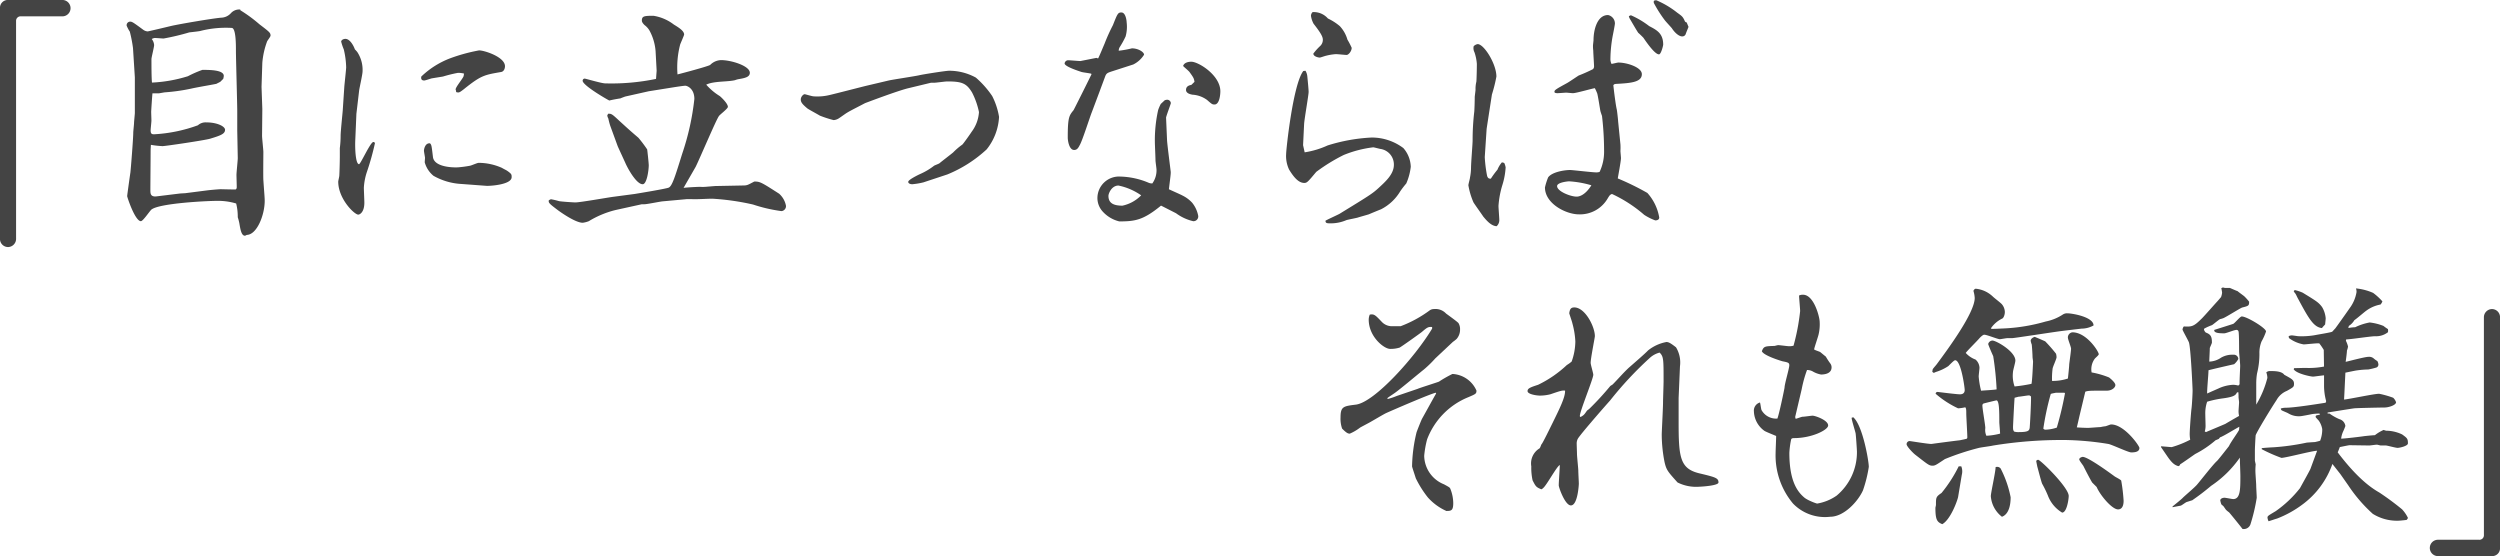
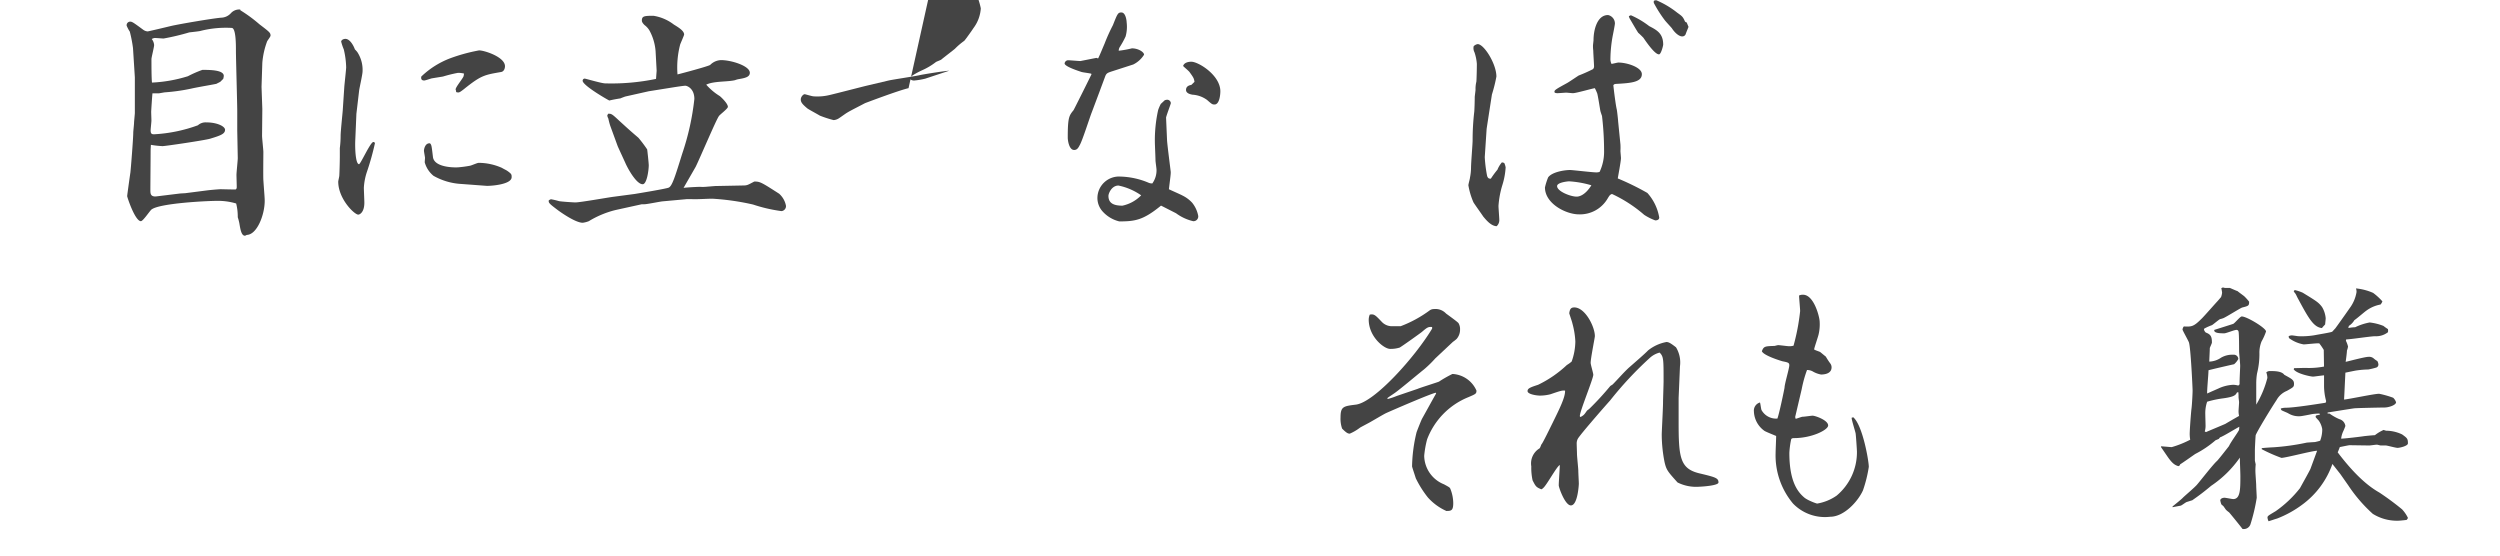
<svg xmlns="http://www.w3.org/2000/svg" width="314.584" height="69.978" viewBox="0 0 314.584 69.978">
  <g id="column_txt_020_sp" transform="translate(-1719.056 -644.389)">
-     <path id="パス_1255" data-name="パス 1255" d="M1721.08,676.076a1.036,1.036,0,0,1-1,1.061,1.019,1.019,0,0,1-1.027-1.061v-29.03a.985.985,0,0,1,1.027-1h6.777a1.031,1.031,0,1,1,0,2.06h-5.148a.568.568,0,0,0-.631.6Z" transform="translate(0 -1.66)" fill="#444" />
    <path id="パス_1256" data-name="パス 1256" d="M1739.123,646.514v.067a17.929,17.929,0,0,1,2.393,1.758c1.263.966,1.4,1.064,1.4,1.429,0,.135-.4.631-.435.734a9.965,9.965,0,0,0-.6,2.686l-.1,3.024.1,2.791-.033,3.354c0,.332.163,1.761.163,2.058,0,.532-.03,3.024,0,3.522.133,1.961.169,2.193.169,2.625,0,1.758-.966,4.251-2.257,4.284-.136.064-.169.1-.233.1-.435,0-.568-.767-.7-1.565a6.482,6.482,0,0,0-.2-.762,6.789,6.789,0,0,0-.2-1.728,7.931,7.931,0,0,0-2.39-.33c-1.33,0-7.275.3-8.272,1.094-.232.2-1.06,1.462-1.326,1.462-.731,0-1.728-3.021-1.728-3.157,0-.1.366-2.722.4-2.922.067-.532.366-4.351.366-5.048,0-.2.1-1.063.1-1.227,0-.2.1-1.1.1-1.263v-4.486l-.233-3.686a17.4,17.4,0,0,0-.4-2.06,4.2,4.2,0,0,1-.4-.761.454.454,0,0,1,.429-.5c.265,0,.4.1,1.628,1a1.082,1.082,0,0,0,.6.232c.629-.133,2.024-.465,2.855-.667.961-.233,5.215-.961,6.375-1.061a1.717,1.717,0,0,0,1.232-.565,1.4,1.4,0,0,1,1.127-.465Zm-7.571,23.117.631-.036,2.855-.366c.266-.031,1.327-.133,1.629-.133.1,0,1.226.033,1.861.033.133-.133.133-.133.133-.4,0-.233-.033-1.229-.033-1.429,0-.332.163-1.828.163-2.127l-.066-3.453v-2.393c0-1.094-.166-6.674-.166-7.671,0-.8,0-2.858-.532-2.858a12.968,12.968,0,0,0-3.882.366c-.2.069-1.263.169-1.465.2a29.862,29.862,0,0,1-3.22.767c-.163,0-.961-.069-1.094-.069a.983.983,0,0,0-.4.133,1.361,1.361,0,0,1,.3.767c0,.232-.336,1.559-.336,1.755,0,.6,0,2.5.069,2.96a17.9,17.9,0,0,0,4.517-.8,14.113,14.113,0,0,1,1.825-.8c.9,0,2.691,0,2.691.761a2.01,2.01,0,0,1-.069.368l-.365.366c-.163.1-.4.2-.5.263-1.2.233-1.5.266-2.858.532a23.47,23.47,0,0,1-3.553.532c-.133,0-.764.133-.861.133h-.767c-.03.133-.163,2.226-.163,2.29,0,.2.03.966.03,1.13,0,.2-.1,1.063-.1,1.229,0,.5.2.5.465.5a18.958,18.958,0,0,0,5.48-1.13,1.453,1.453,0,0,1,1.063-.365c1.363,0,2.357.5,2.357.93,0,.532-.6.731-1.892,1.127-.7.2-5.613.93-5.978.93a11.532,11.532,0,0,1-1.463-.163c0,.1-.033.529-.033.7,0,.8-.031,4.284-.031,4.982,0,.432,0,.9.8.8Z" transform="translate(10.184 -0.896)" fill="#444" />
    <path id="パス_1257" data-name="パス 1257" d="M1736.716,657.245l-.135,3.187c-.064,1.2.036,3.154.465,3.154.2,0,1.432-2.788,1.8-2.788a.183.183,0,0,1,.2.166,33.129,33.129,0,0,1-1.027,3.652,7.717,7.717,0,0,0-.365,1.925c0,.3.063,1.628.063,1.894,0,1.229-.6,1.5-.762,1.5-.5,0-2.525-1.994-2.525-4.151,0-.1.133-.631.133-.731.033-.5.067-1.891.067-2.459v-1.03a11.831,11.831,0,0,0,.1-1.559c0-.5.233-2.725.266-3.157l.2-3.021c.033-.4.232-2.193.232-2.426a10.52,10.52,0,0,0-.3-2.257,6.87,6.87,0,0,1-.332-.994c.067-.268.4-.332.532-.332.6,0,1.063.928,1.2,1.326a3.29,3.29,0,0,1,.3.332,4.074,4.074,0,0,1,.664,2.423c0,.4-.4,2.127-.432,2.426Zm13.45-5.082a3.287,3.287,0,0,0-.665-.069,17.306,17.306,0,0,0-1.891.465c-.2.033-1.233.2-1.43.233-.133.033-.8.266-.93.266-.432,0-.4-.332-.366-.5a10.785,10.785,0,0,1,3.62-2.29,21.658,21.658,0,0,1,3.652-1c.665,0,3.257.831,3.257,1.994,0,.233-.1.665-.5.728-2.124.366-2.526.432-4.716,2.193-.532.4-.565.432-.93.332a1,1,0,0,0-.067-.332c0-.3.931-1.4,1-1.659.033-.1.033-.232.067-.332Zm-.233,13.915a7.929,7.929,0,0,1-3.519-1.03,3.336,3.336,0,0,1-1.1-1.695c0-.1.036-.462.036-.562s-.133-.767-.133-.9c0-.163.133-.994.764-.927.2.2.2.332.365,1.695.13,1.326,2.589,1.36,3.154,1.326a14.335,14.335,0,0,0,1.5-.2c.2-.033.928-.366,1.1-.366a7.253,7.253,0,0,1,2.922.631c.1.066.565.3.664.366.565.4.565.465.565.8,0,1-2.957,1.13-3.19,1.094Z" transform="translate(27.187 1.461)" fill="#444" />
    <path id="パス_1258" data-name="パス 1258" d="M1757.574,653.678l-.133-2.459a6.471,6.471,0,0,0-.764-2.592,2.331,2.331,0,0,0-.631-.7c-.3-.3-.332-.462-.332-.565,0-.562.3-.6,1.462-.6a5.647,5.647,0,0,1,2.556,1.1c.6.366,1.3.795,1.3,1.26,0,.1-.432,1.063-.5,1.263a11.376,11.376,0,0,0-.333,3.755c.432-.1,3.922-1.03,4.118-1.2a2,2,0,0,1,1.362-.6c1.3,0,3.622.731,3.622,1.592,0,.534-.6.667-1.4.8a2.6,2.6,0,0,0-.465.133c-1,.232-2.692.1-3.622.565a7.4,7.4,0,0,0,1.695,1.429c.136.1,1.03.93,1.03,1.36,0,.233-1,.966-1.127,1.163-.335.432-2.426,5.383-2.924,6.378-.033.066-.863,1.5-1.528,2.658.432-.069,1.861-.133,2.057-.133a4.914,4.914,0,0,0,.7,0c.8-.067,1.232-.1,1.232-.1l3.484-.069c.535,0,.6-.064,1.365-.462.031-.033.1-.033.163-.033.631,0,.9.163,3.024,1.529a2.7,2.7,0,0,1,.864,1.526.629.629,0,0,1-.568.665,19.5,19.5,0,0,1-3.586-.831,31.054,31.054,0,0,0-5.112-.731c-.534,0-1.629.066-2.193.066-.166,0-.964-.03-1.13,0l-2.922.266c-.366.033-1.961.365-2.293.365h-.332l-3.323.731a11.927,11.927,0,0,0-3.351,1.4,3.211,3.211,0,0,1-.767.2c-.961,0-2.955-1.462-3.052-1.529-1.2-.9-1.232-.964-1.232-1.263a.578.578,0,0,1,.3-.166,9.494,9.494,0,0,1,.994.233c.266.066,1.861.166,2.06.166.6,0,3.985-.6,4.716-.7l2.755-.365c.4-.064,4.021-.662,4.284-.8.435-.2.8-1.393,1.7-4.284a32.122,32.122,0,0,0,1.523-6.873c0-1.329-.928-1.662-1.127-1.662-.233,0-1.063.133-1.3.166l-3.32.531-2.955.662c-.1.036-.465.169-.6.233-.233.036-.866.136-1.4.269-.166-.067-3.356-1.892-3.356-2.49a.263.263,0,0,1,.268-.268c.1,0,2.124.6,2.556.6a27.576,27.576,0,0,0,6.411-.562Zm-5.846,6.906a9.079,9.079,0,0,1-.233-.894,1.225,1.225,0,0,1-.133-.366c0-.036.066-.133.1-.232.432-.036.532.064,1.462.93.7.629,1.031.961,2.357,2.091a16.748,16.748,0,0,1,1.1,1.462c.034.2.2,1.761.2,1.994,0,.6-.233,2.39-.765,2.39-.731,0-1.725-1.695-2.127-2.559-.1-.233-1.027-2.227-1.027-2.257Z" transform="translate(44.11 -0.387)" fill="#444" />
-     <path id="パス_1259" data-name="パス 1259" d="M1769,651.454c-1.3.3-5.413,1.861-5.483,1.891-.363.2-1.891.966-2.191,1.163-.2.1-1,.7-1.193.8a1.367,1.367,0,0,1-.565.166,14.519,14.519,0,0,1-1.728-.562c-.266-.169-1.394-.767-1.6-.93-.5-.432-.8-.7-.8-1.1,0-.332.3-.665.5-.665.067,0,.931.266,1.1.266a6.512,6.512,0,0,0,2.027-.166c.731-.166,4.051-1.03,4.749-1.194l2.689-.634c.6-.133,3.29-.529,3.853-.662.4-.1,3.32-.565,3.755-.565a7,7,0,0,1,3.354.861,11.828,11.828,0,0,1,2.061,2.326,8.893,8.893,0,0,1,.861,2.622,7.118,7.118,0,0,1-1.559,4.087,16.387,16.387,0,0,1-4.948,3.154l-3.021,1a9.321,9.321,0,0,1-1.4.233c-.169,0-.5-.069-.5-.3,0-.266,1.227-.864,1.529-1a8.234,8.234,0,0,0,1.725-1.03c.1-.064.565-.232.665-.3.266-.233,1.492-1.163,1.725-1.365a8.478,8.478,0,0,1,1.163-.994c.1-.066,1.063-1.429,1.163-1.6a4.618,4.618,0,0,0,.931-2.492,9.551,9.551,0,0,0-.864-2.456c-.7-1.163-1.263-1.4-3.121-1.4-.266,0-1.428.166-1.661.166h-.4Z" transform="translate(64.381 4.028)" fill="#444" />
+     <path id="パス_1259" data-name="パス 1259" d="M1769,651.454c-1.3.3-5.413,1.861-5.483,1.891-.363.2-1.891.966-2.191,1.163-.2.1-1,.7-1.193.8a1.367,1.367,0,0,1-.565.166,14.519,14.519,0,0,1-1.728-.562c-.266-.169-1.394-.767-1.6-.93-.5-.432-.8-.7-.8-1.1,0-.332.3-.665.5-.665.067,0,.931.266,1.1.266a6.512,6.512,0,0,0,2.027-.166c.731-.166,4.051-1.03,4.749-1.194l2.689-.634c.6-.133,3.29-.529,3.853-.662.4-.1,3.32-.565,3.755-.565l-3.021,1a9.321,9.321,0,0,1-1.4.233c-.169,0-.5-.069-.5-.3,0-.266,1.227-.864,1.529-1a8.234,8.234,0,0,0,1.725-1.03c.1-.064.565-.232.665-.3.266-.233,1.492-1.163,1.725-1.365a8.478,8.478,0,0,1,1.163-.994c.1-.066,1.063-1.429,1.163-1.6a4.618,4.618,0,0,0,.931-2.492,9.551,9.551,0,0,0-.864-2.456c-.7-1.163-1.263-1.4-3.121-1.4-.266,0-1.428.166-1.661.166h-.4Z" transform="translate(64.381 4.028)" fill="#444" />
    <path id="パス_1260" data-name="パス 1260" d="M1773.31,654.054c-.466.164-.631.2-.794.662-.1.269-.568,1.529-.668,1.8l-.995,2.653c-.268.667-1.2,3.622-1.528,4.154-.2.4-.366.6-.7.6-.631,0-.8-1.194-.8-1.559,0-2.559.166-2.755.731-3.453.033-.036,1.994-3.954,2.257-4.517l-.031-.066c-.2-.069-1.1-.166-1.265-.233-.6-.2-2.088-.7-2.088-1.063a.458.458,0,0,1,.429-.4c.233,0,1.329.1,1.562.1.166-.031,1.828-.363,2.027-.4a.462.462,0,0,0,.2.066c.169-.3.665-1.529.8-1.828a22.784,22.784,0,0,1,1.063-2.359c.565-1.426.628-1.592,1.063-1.592.565,0,.664,1.1.664,1.26a4.52,4.52,0,0,1-.133,1.761,11.178,11.178,0,0,1-.734,1.332.871.871,0,0,0-.13.463,13.309,13.309,0,0,0,1.658-.3c.8,0,1.529.465,1.529.8a3.334,3.334,0,0,1-1.36,1.23Zm7.009,8.635c.033.631.465,3.918.465,4.018,0,.332-.036.532-.232,2.157.266.133,1.493.667,1.725.8a4.123,4.123,0,0,1,1.2.895,3.7,3.7,0,0,1,.765,1.661.6.6,0,0,1-.631.665,5.823,5.823,0,0,1-2.16-1c-.2-.1-1.625-.831-1.891-.961-2.227,1.825-3.255,1.988-5.248,1.988a4.116,4.116,0,0,1-2.193-1.36,2.519,2.519,0,0,1-.562-1.528,2.72,2.72,0,0,1,2.889-2.755,9.738,9.738,0,0,1,3.52.764,1.111,1.111,0,0,0,.5.1,2.815,2.815,0,0,0,.529-1.695c0-.2-.13-1.03-.13-1.2,0-.3-.066-1.758-.066-1.858a17.441,17.441,0,0,1,.4-4.483,5.425,5.425,0,0,1,.332-.767c.067-.064.432-.4.5-.465a1.045,1.045,0,0,1,.3-.064.46.46,0,0,1,.465.429c0,.1-.6,1.664-.6,1.828Zm-6.112,5.71c-.864,0-1.263,1-1.263,1.3,0,.931.665,1.232,1.761,1.232a4.644,4.644,0,0,0,2.357-1.3A7.664,7.664,0,0,0,1774.207,668.4Zm9.565-13.048c-.066-.4-.066-.465-.6-1.2-.1-.169-.731-.665-.831-.8.166-.534.931-.534,1.03-.534.9,0,3.656,1.7,3.656,3.722,0,.4-.1,1.662-.734,1.662-.266,0-.33-.033-.93-.565a3.421,3.421,0,0,0-1.825-.667c-.166-.03-.831-.13-.831-.6,0-.5.466-.6.665-.631Z" transform="translate(85.591 -0.662)" fill="#444" />
-     <path id="パス_1261" data-name="パス 1261" d="M1779.926,653.98a1.614,1.614,0,0,1,.23.662c.036.332.169,1.728.169,1.994,0,.4-.534,3.42-.568,4.054l-.13,2.656.2.9a10.871,10.871,0,0,0,2.889-.867,21.962,21.962,0,0,1,5.514-.994,6.6,6.6,0,0,1,4.017,1.326,3.742,3.742,0,0,1,.931,2.359,7.331,7.331,0,0,1-.565,2.093,11.566,11.566,0,0,0-.764.994,5.956,5.956,0,0,1-2.423,2.262c-.266.1-1.3.529-1.529.629-.2.066-1.163.332-1.363.4s-1.26.263-1.462.332a4.964,4.964,0,0,1-2.124.4c-.432,0-.5-.1-.5-.33.266-.166,1.529-.731,1.761-.864,3.686-2.26,4.118-2.523,4.883-3.22.9-.831,1.961-1.761,1.961-2.958a1.976,1.976,0,0,0-1.728-1.994c-.133-.03-.8-.2-.864-.2a14.366,14.366,0,0,0-3.722.967,22.316,22.316,0,0,0-3.453,2.124c-1.03,1.229-1.163,1.393-1.5,1.393-.7,0-1.3-.662-1.924-1.692a3.972,3.972,0,0,1-.366-1.961c0-.562.865-8.767,2.158-10.429Zm2.822-6.577a6.838,6.838,0,0,1,1.5.961,4.161,4.161,0,0,1,.96,1.7,9.337,9.337,0,0,1,.535,1.027c0,.432-.4.9-.635.9s-1.063-.1-1.359-.1a6.674,6.674,0,0,0-1.23.2c-.166.033-.695.232-.8.232-.166,0-.8-.133-.8-.5a7.218,7.218,0,0,1,.831-.93,1.069,1.069,0,0,0,.365-.8c0-.363-.2-.8-1.163-2.024a2.951,2.951,0,0,1-.332-1,.69.69,0,0,1,.2-.465A2.354,2.354,0,0,1,1782.748,647.4Z" transform="translate(103.4 -0.689)" fill="#444" />
    <path id="パス_1262" data-name="パス 1262" d="M1787.839,665.79a16.715,16.715,0,0,0,.3,2.39c.1.266.2.332.465.332a10.717,10.717,0,0,1,.831-1.13,3.242,3.242,0,0,1,.565-.93c.1.036.229.036.3.1a2.218,2.218,0,0,1,.166.532,9.127,9.127,0,0,1-.4,2.19,11.586,11.586,0,0,0-.5,2.659c0,.266.1,1.5.1,1.725a1.018,1.018,0,0,1-.335.834c-.665-.036-1.23-.665-1.692-1.23-.166-.266-1.2-1.695-1.23-1.794a9.114,9.114,0,0,1-.631-2.124c0-.166.2-.831.2-.964a6.345,6.345,0,0,0,.133-1.229c0-.662.2-2.988.2-3.486a30.641,30.641,0,0,1,.2-3.523c.033-.2.067-1.426.067-1.891,0-.133.1-.8.1-.93a3.73,3.73,0,0,1,.1-.994c.033-.133.066-1.7.066-2.26a5.846,5.846,0,0,0-.3-1.462,1.123,1.123,0,0,1-.1-.764.944.944,0,0,1,.5-.266c.8,0,2.36,2.492,2.36,4.085a19.241,19.241,0,0,1-.565,2.26c-.033.232-.634,4.084-.667,4.35Zm17.072-1.6a6.832,6.832,0,0,1,0,.831c0,.133.067.767.067.9,0,.4-.365,2.293-.4,2.559a33.111,33.111,0,0,1,3.722,1.825,6.141,6.141,0,0,1,1.493,3.091c0,.263-.232.363-.5.363a6.8,6.8,0,0,1-1.393-.7,17.211,17.211,0,0,0-4.052-2.625c-.266.1-.3.169-.565.6A4.026,4.026,0,0,1,1799.7,673c-1.662,0-4.287-1.362-4.287-3.39a8.067,8.067,0,0,1,.4-1.263c.5-.695,2.091-.928,2.755-.928.335,0,2.791.3,3.324.3a1.235,1.235,0,0,0,.4-.066,5.917,5.917,0,0,0,.562-2.625,37.661,37.661,0,0,0-.263-4.417c-.033-.1-.066-.164-.2-.6-.03-.133-.3-1.894-.4-2.226a6.483,6.483,0,0,0-.3-.665c-.432.067-2.356.631-2.758.631-.133,0-.729-.067-.831-.067-.163,0-.927.067-1.094.067-.1,0-.4,0-.4-.166,0-.233.169-.33,1.628-1.13.233-.13,1.366-.9,1.429-.93a19.146,19.146,0,0,0,1.794-.8.5.5,0,0,0,.133-.332c0-.233-.1-1.692-.1-1.991a4.633,4.633,0,0,1-.034-.665c0-.067.067-.6.067-.665,0-1.227.432-3.154,1.828-3.154a1.09,1.09,0,0,1,.864,1.063c0,.166-.232,1.329-.266,1.493a16.785,16.785,0,0,0-.3,2.924,1.409,1.409,0,0,0,.133.665c.133,0,.732-.166.867-.166,1.094,0,2.955.6,2.955,1.462,0,1.027-1.426,1.127-3.287,1.227-.169.033-.2.033-.3.166.07.7.3,2.526.432,3.055.033.133.167,1.3.167,1.465Zm-6.444,4.652c-.164,0-1.526.133-1.526.6,0,.662,1.694,1.326,2.456,1.326.133,0,.964,0,1.86-1.426A12.365,12.365,0,0,0,1798.467,668.844Zm7.773-20.891a10.989,10.989,0,0,1,2.29,1.36c.967.5,1.761.931,1.761,2.326,0,.133-.266,1.23-.532,1.23-.532,0-1.6-1.562-1.96-2.091-.031-.036-.529-.534-.629-.6-.1-.1-.964-1.6-1.1-1.828a1.321,1.321,0,0,1-.1-.266A.512.512,0,0,1,1806.24,647.953Zm7.238,1.459c-.064.169-.263.634-.365.931a.445.445,0,0,1-.429.266c-.432,0-.966-.5-1.3-1.027-.133-.169-.828-.9-.931-1.063a15.432,15.432,0,0,1-1.326-2.094.426.426,0,0,1,0-.3.651.651,0,0,1,.3-.064,11.285,11.285,0,0,1,2.625,1.559c.6.432.7.5.931.994a.3.3,0,0,0,.263.233Z" transform="translate(118.05 -1.637)" fill="#444" />
    <path id="パス_1263" data-name="パス 1263" d="M1809.2,649.35c-.5-.033-.6.033-1.3.631-.166.136-2.426,1.758-2.791,1.961a3.825,3.825,0,0,1-1.194.163c-.764,0-2.692-1.526-2.692-3.686a1.645,1.645,0,0,1,.133-.629c.565-.1.7.064,1.529.931a1.747,1.747,0,0,0,1.163.529h1.194a15.149,15.149,0,0,0,3.655-1.994.9.9,0,0,1,.532-.163,1.818,1.818,0,0,1,1.528.565c.133.1,1.427,1.027,1.559,1.2a1.444,1.444,0,0,1,.2.8,1.767,1.767,0,0,1-.432,1.193,4.138,4.138,0,0,1-.465.366L1809.6,653.3a14.149,14.149,0,0,1-1.429,1.393c-.6.465-3.157,2.625-3.719,2.991-.531.366-.7.465-.864.6v.133a9.463,9.463,0,0,0,1.193-.4l2.628-.894c.1-.069,2.623-.864,2.656-.9a15.3,15.3,0,0,1,1.692-.964,3.491,3.491,0,0,1,3.024,2.094c0,.4-.1.432-1.03.831a9.251,9.251,0,0,0-5.184,5.314,12.52,12.52,0,0,0-.363,2.057,3.933,3.933,0,0,0,2.489,3.589c.665.363.734.4.8.562a4.945,4.945,0,0,1,.366,1.794c0,.93-.233,1-.864,1a6.9,6.9,0,0,1-2.323-1.695,13.055,13.055,0,0,1-1.528-2.426c-.033-.133-.466-1.4-.466-1.493a19.188,19.188,0,0,1,.565-4.287c.067-.2.6-1.559.7-1.725.266-.465,1.5-2.722,1.761-3.154l-.033-.1c-.532.066-5.447,2.193-6.245,2.556-.3.133-1.692.964-1.994,1.13-.163.1-1.129.6-1.293.7a5.968,5.968,0,0,1-1.3.764c-.233,0-.432-.1-.963-.634a3.711,3.711,0,0,1-.2-1.393c0-1.393.365-1.429,1.927-1.625,2.39-.3,7.538-6.112,9.6-9.568Z" transform="translate(90.064 36.187)" fill="#444" />
    <path id="パス_1264" data-name="パス 1264" d="M1826.256,658.414v3.021c0,4.417.166,5.846,2.556,6.444,2.093.5,2.459.6,2.459,1.163,0,.4-2.16.529-2.36.529a5.227,5.227,0,0,1-2.788-.529c-1.23-1.365-1.4-1.562-1.629-2.526a18.125,18.125,0,0,1-.363-3.556c.03-.861.163-3.384.163-3.949,0-.435.069-2.3.069-2.692,0-2.825,0-3.121-.5-3.622a2.908,2.908,0,0,0-1.23.667,44.935,44.935,0,0,0-5.015,5.381c-.133.133-3.785,4.284-4.054,4.813a1.27,1.27,0,0,0-.133.634c0,.2.036,1.094.036,1.26,0,.332.166,1.828.166,2.124,0,.269.066,1.4.066,1.628,0,.1-.135,2.725-1,2.725-.731,0-1.528-2.26-1.528-2.525,0-.4.133-2.19.133-2.556-.366.133-1.662,2.556-2.091,2.891a.671.671,0,0,1-.233.163c-.634-.266-.7-.332-1.1-1.13a7.364,7.364,0,0,1-.163-1.758,2.217,2.217,0,0,1,1.03-2.26c.1-.066.2-.462.266-.532.13-.1,1.127-2.157,1.326-2.556,1.03-2.091,1.661-3.387,1.628-4.184-.366-.033-.5,0-1.861.465a5.538,5.538,0,0,1-1.3.163c-.4,0-1.559-.163-1.559-.565,0-.33.3-.465,1.326-.795a14.418,14.418,0,0,0,3.622-2.49,4.057,4.057,0,0,0,.6-.435,7.691,7.691,0,0,0,.465-2.523,10.364,10.364,0,0,0-.366-2.26c-.033-.2-.365-1.127-.4-1.3.069-.463.169-.728.635-.728,1.36,0,2.589,2.423,2.589,3.619,0,.166-.531,2.791-.531,3.353,0,.233.332,1.3.332,1.5,0,.5-1.691,4.583-1.691,5.181,0,.066,0,.1.1.133.4-.232.432-.266.8-.8.036-.033.233-.166.332-.266a36.728,36.728,0,0,0,2.592-2.822c.031-.033.2-.133.3-.2.6-.6,1.459-1.592,2.091-2.157.8-.7,2.061-1.792,2.36-2.124a5.2,5.2,0,0,1,2.323-1.064c.3,0,.6.2,1.2.665a3.67,3.67,0,0,1,.5,2.39Z" transform="translate(104.027 36.059)" fill="#444" />
    <path id="パス_1265" data-name="パス 1265" d="M1823.809,661.822l.066.233c.133-.033.764-.266.864-.266.232,0,1.094-.133,1.263-.133.33,0,1.958.565,1.958,1.23,0,.565-2.057,1.592-4.284,1.592-.2,0-.3.036-.365.136a10.69,10.69,0,0,0-.233,1.725c0,3.686,1.1,4.982,1.958,5.68a4.1,4.1,0,0,0,.668.366,6.3,6.3,0,0,0,.861.332,6.008,6.008,0,0,0,2.459-1,7.111,7.111,0,0,0,2.559-5.514c0-.232-.133-2.19-.169-2.326-.064-.33-.5-1.659-.5-1.958l.2-.066c1.193,1,1.961,5.513,1.961,6.245a16.452,16.452,0,0,1-.734,2.955c-.628,1.4-2.389,3.32-4.118,3.32a5.586,5.586,0,0,1-4.682-1.659,9.422,9.422,0,0,1-2.193-6.342c0-.335.069-1.83.069-2.163-.232-.1-1.4-.565-1.5-.662a3.137,3.137,0,0,1-1.3-2.426,1.064,1.064,0,0,1,.764-1.127c.067.163.133.861.2.964a2.1,2.1,0,0,0,1.991,1.061c.232-.6.831-3.487.9-3.885,0-.465.6-2.426.6-2.825,0-.332-.2-.363-.861-.5-.135-.036-2.359-.7-2.592-1.263.233-.631.4-.631,1.595-.668.03,0,.363-.1.462-.1.2,0,1.163.136,1.365.136a1.841,1.841,0,0,0,.563-.066,26.753,26.753,0,0,0,.83-4.353c0-.3-.133-1.659-.133-1.958a1.016,1.016,0,0,1,.5-.1c1.393,0,2.091,2.858,2.091,3.387a5.566,5.566,0,0,1-.133,1.6c-.064.3-.529,1.628-.565,1.894.1.1.668.263.767.332s.6.5.7.565a9.111,9.111,0,0,0,.562.861.8.8,0,0,1,.167.5c0,.7-.7.9-1.327.9a3.208,3.208,0,0,1-1.063-.4,1.431,1.431,0,0,0-.7-.166,15.09,15.09,0,0,0-.665,2.393Z" transform="translate(121.139 35.04)" fill="#444" />
-     <path id="パス_1266" data-name="パス 1266" d="M1828.789,656.631c.03-.1.03-.263.063-.332.036-.1.432-.529.5-.629,1.427-1.93,4.779-6.477,4.779-8.338a3.781,3.781,0,0,0-.163-.894c.063-.136.163-.269.3-.269a3.609,3.609,0,0,1,2.157,1c.169.166,1,.795,1.133.964a1.57,1.57,0,0,1,.363.964c0,.363-.164.764-.332.828a3.609,3.609,0,0,0-1.426,1.23l.1.066c.365,0,1.13-.033,1.761-.066a22.474,22.474,0,0,0,5.048-.864,6.029,6.029,0,0,0,2.124-.861.949.949,0,0,1,.562-.169c.667,0,3.326.465,3.326,1.529a3.146,3.146,0,0,1-1.5.4c-.6.067-1.994.233-2.791.335-.964.13-5.713.861-5.946.861h-.595c-.169,0-.831.133-.964.133-.266,0-1.628-.565-1.961-.565-.166,0-.465.3-.565.4-.266.332-1.562,1.6-1.761,1.894a3.086,3.086,0,0,0,1.229.831,1.427,1.427,0,0,1,.5,1.027c0,.166-.1.93-.1,1.1a10.637,10.637,0,0,0,.3,1.795c.3-.033,1.695-.1,1.957-.169a37.872,37.872,0,0,0-.429-4.181c-.1-.2-.631-1.429-.631-1.529a.578.578,0,0,1,.532-.432c.465,0,2.888,1.362,2.888,2.526,0,.232-.3,1.227-.3,1.426a4.033,4.033,0,0,0,.2,1.825,20.5,20.5,0,0,0,2.125-.33c.1-.3.2-2.758.2-2.791,0-.1-.066-.5-.066-.565,0-.3-.067-1.36-.1-1.592a2.472,2.472,0,0,1-.133-.465c0-.266.3-.432.5-.5.266.1.964.4,1.327.565a19.248,19.248,0,0,1,1.365,1.559,2.119,2.119,0,0,1,.064.432c0,.233-.5,1.263-.5,1.465a9.224,9.224,0,0,0-.067,1.523,5.98,5.98,0,0,0,1.994-.3c.033-.266.166-1.529.166-1.792.033-.3.232-1.7.232-1.96,0-.233-.4-1.163-.4-1.4a.653.653,0,0,1,.565-.664c1.792,0,3.32,2.423,3.32,2.758,0,.13-.429.465-.5.565a2.242,2.242,0,0,0-.4,1.725,10.925,10.925,0,0,1,2.19.631c.133.1.8.631.8.964,0,.3-.432.7-1.063.7-2.126,0-2.36,0-2.722.133l-.7,2.922c-.033.133-.3,1.329-.366,1.562.2.033,1.193.067,1.4.067.232,0,1.36-.1,1.593-.1a4.062,4.062,0,0,1,.565-.1c.133,0,.631-.233.761-.233,1.662,0,3.558,2.692,3.558,2.955,0,.5-.568.565-1.03.565-.365,0-2.392-.961-2.858-1.061a36.7,36.7,0,0,0-5.447-.5,53.589,53.589,0,0,0-9.1.7c-.233.066-1.559.232-1.792.3a32.05,32.05,0,0,0-4.25,1.4c-1.1.731-1.23.831-1.562.831-.432,0-.6-.166-2.193-1.4-.4-.332-1.063-1.063-1.063-1.3a.394.394,0,0,1,.369-.4c.1,0,2.29.365,2.755.365.964-.133,2.725-.365,3.586-.465.169-.036.831-.169.867-.2a.243.243,0,0,0,.064-.164c0-.465-.133-2.592-.133-3.024,0-.366,0-.629-.13-.762a4.905,4.905,0,0,1-.9.133,12.1,12.1,0,0,1-2.822-1.831.229.229,0,0,1,.233-.233c.067,0,2.356.3,2.822.3.5,0,.6-.3.6-.534,0-.332-.466-3.75-1.194-3.75-.1,0-.2.064-.864.731a5.936,5.936,0,0,1-1.529.728,2.613,2.613,0,0,0-.3.133Zm3.653,11.891a1.718,1.718,0,0,1,.063,1.063l-.465,2.789c-.1.5-.96,2.855-1.991,3.42-.665-.266-.864-.565-.864-2.057,0-.036.069-.3.069-.366,0-.93,0-1.03.7-1.5a17.392,17.392,0,0,0,2.16-3.353Zm4.882-4.118c0-.233-.1-1.263-.1-1.462,0-1.26,0-2.725-.363-2.725-.034,0-1.4.332-1.629.4a.265.265,0,0,0-.133.263c0,.435.365,2.423.365,2.825a1.778,1.778,0,0,0,.133.964A8.216,8.216,0,0,0,1837.324,664.4Zm.067,4.384a13.513,13.513,0,0,1,1.26,3.619c0,.928-.2,2.124-1.093,2.456a3.6,3.6,0,0,1-1.4-2.589c0-.432.6-3.057.6-3.655A.562.562,0,0,1,1837.391,668.788Zm1.761-8.9c-.036.2-.2,3.556-.2,3.653,0,.4.033.435.133.6a1.872,1.872,0,0,0,.6.069c1.227,0,1.3-.2,1.362-.532.034-.3.2-3.323.166-3.952-.1-.069-.133-.133-.266-.133-.2,0-1.1.163-1.3.163Zm2.722,7.939a.335.335,0,0,1,.233-.133c.3,0,3.851,3.486,3.851,4.55,0,.4-.232,2.094-.83,2.094a4.238,4.238,0,0,1-1.795-2.157,13.315,13.315,0,0,0-.695-1.432c-.1-.133-.532-1.858-.631-2.191l-.133-.665Zm3.553-8.568h-1.1c-.1.03-.6.1-.631.166a33.6,33.6,0,0,0-.931,4.348.342.342,0,0,0,.266.133,4.849,4.849,0,0,0,1.429-.263,42.09,42.09,0,0,0,1.03-4.317Zm2.29,8.069c.631,0,3.12,1.794,4.021,2.456.133.1.765.4.828.535a22.176,22.176,0,0,1,.3,2.523c0,.2,0,1.094-.7,1.094-.765,0-2.26-1.792-2.692-2.819-.133-.136-.333-.332-.565-.565-.265-.435-.8-1.465-1.094-2.06-.069-.133-.534-.7-.534-.864a.323.323,0,0,1,.1-.166A.8.8,0,0,1,1847.717,667.326Z" transform="translate(133.411 34.552)" fill="#444" />
    <path id="パス_1267" data-name="パス 1267" d="M1844.923,646.109a.871.871,0,0,0,.336.066h.532c.166.066.831.368.964.4.064.067.565.432.828.631a6.274,6.274,0,0,1,.631.7c0,.5-.064.532-.864.731-.233.066-1.961,1.16-2.356,1.329a2.581,2.581,0,0,1-.432.133c-.166.064-.9.7-1.03.761a6.767,6.767,0,0,0-.964.432.258.258,0,0,0-.033.133.752.752,0,0,0,.232.365c.631.233.765.532.765,1.263,0,.1-.266.631-.266.7,0,.266-.067,1.462-.067,1.692a2.782,2.782,0,0,0,1.492-.5,2.8,2.8,0,0,1,1.529-.365.565.565,0,0,1,.634.529,2.152,2.152,0,0,1-.534.667c-.163.031-3.088.7-3.22.762,0,.465-.2,2.559-.166,2.924.266-.133,1.429-.631,1.561-.7a4.969,4.969,0,0,1,1.726-.4,2.712,2.712,0,0,1,.634.1l.163-.166c-.03-.365.069-1.994.069-2.326,0-.3-.135-1.662-.135-1.794,0-.363,0-2.257-.067-2.489a.254.254,0,0,0-.263-.233c-.269,0-1.3.432-1.528.432-.465,0-1.363,0-1.263-.432.2-.064,2.227-.7,2.39-.761.2-.1.866-.93,1.063-.93.635,0,3.057,1.459,3.057,1.891a7.094,7.094,0,0,1-.568,1.263,3.78,3.78,0,0,0-.264,1.526,9.955,9.955,0,0,1-.3,2.495,7.765,7.765,0,0,0-.1,1.26v2.659a12.467,12.467,0,0,0,1.4-3.356,2.1,2.1,0,0,0-.135-.7.661.661,0,0,1,.5-.166c.529,0,1.428,0,1.761.465.894.5,1.226.631,1.226,1.13,0,.4-.067.432-.9.9a2.6,2.6,0,0,0-1.3,1.16c-.731,1.1-2.423,3.888-2.623,4.417-.034.3-.1,1.628-.1,1.894v1.263c0,.1.1.465.1.531a7.6,7.6,0,0,0-.034.864c0,.263.1,1.529.1,1.759,0,.266.067,1.329.067,1.562a22.74,22.74,0,0,1-.795,3.354.886.886,0,0,1-1,.565c-.163-.233-1.559-1.958-1.692-2.091a2.966,2.966,0,0,1-.366-.3c-.066-.069-.3-.435-.366-.5a1.924,1.924,0,0,1-.233-.2,2.562,2.562,0,0,1-.136-.5c0-.2.269-.332.535-.332.163,0,.93.166,1.094.166.9,0,.9-1.23.9-2.922,0-.365-.066-1.96-.066-2.293a13.61,13.61,0,0,1-3.619,3.553,29.273,29.273,0,0,1-2.393,1.828c-.064,0-.429.133-.662.2-.133.033-.635.432-.765.462-.166.036-.9.169-1.03.2v-.1c.2-.163,1.161-.928,1.329-1.127.266-.263,1.529-1.326,1.761-1.628.3-.332,2.024-2.556,2.489-2.955.133-.1,1.4-1.728,1.529-1.894.133-.363,1.127-1.728,1.26-2.024l.036-.4c-.4.2-2.063,1.232-2.426,1.332l-.166.2-.4.169a12.781,12.781,0,0,1-2.556,1.725c-.2.133-1.6,1.13-1.895,1.3-.035.13-.066.166-.232.233-.4-.133-.731-.266-1.428-1.3-.23-.329-.632-.93-.732-1.063l-.033-.133c.233,0,1.163.1,1.363.1a12.534,12.534,0,0,0,2.323-.93,4.884,4.884,0,0,1-.064-.7c0-.529.164-2.786.232-3.251.064-.535.133-1.861.133-2.26,0-.2-.233-5.414-.466-6.045-.1-.266-.8-1.5-.8-1.6a.7.7,0,0,1,.166-.4c1.028.064,1.26,0,2.29-1.03.332-.332,1.528-1.7,1.927-2.127.067-.067.4-.465.462-.532a2.142,2.142,0,0,0,.133-.562,4.4,4.4,0,0,0-.1-.565Zm1.761,13.22c-.163.3-.263.529-1.658.728a13.147,13.147,0,0,0-2.094.435,4.454,4.454,0,0,0-.233,1.592c0,.233.033,1.23.033,1.429a2.554,2.554,0,0,1-.1.728l.166.069c.365-.166,2.06-.864,2.426-1.03.1-.066,1.127-.665,1.725-1a2.9,2.9,0,0,1-.067-.565c0-.2.067-.994.067-1.163,0-.1-.067-.529-.067-.662a3.927,3.927,0,0,0-.03-.6Zm3.124,7.006c.233-.033,1.161-.1,1.36-.1a29.514,29.514,0,0,0,4.32-.6c.063,0,.83-.064.994-.064.168-.036.332-.069.667-.169a3.888,3.888,0,0,0,.264-1.459,2.641,2.641,0,0,0-.432-1.063c-.365-.4-.4-.432-.4-.5,0-.033.033-.1.033-.133.1-.066.465-.1.534-.166l-.1-.1a8.142,8.142,0,0,0-.9.066c-.465.1-1.359.266-1.459.266a2.543,2.543,0,0,1-1.562-.365c-.1-.066-.7-.3-.8-.366-.066-.03-.1-.1-.133-.233a2.088,2.088,0,0,1,.631-.1c1.03,0,3.752-.432,5.015-.629l.067-.2a7.413,7.413,0,0,1-.266-1.892v-1.36c-1.094.13-1.227.164-1.4.164-.263,0-2.094-.366-2.423-.931l.067-.133c.232,0,1.23-.03,1.426-.03a10.038,10.038,0,0,0,2.326-.169c0-.133-.03-1.825-.03-2.091a7.335,7.335,0,0,0-.568-.831c-.332-.033-1.692.133-1.961.133a4.314,4.314,0,0,1-1.855-.8l-.036-.233a.885.885,0,0,1,.4-.1c.133,0,.731.1.795.1a9.77,9.77,0,0,0,2.127-.133c.3-.066,1.994-.332,2.16-.432l.4-.432c.2-.266,1.194-1.662,1.792-2.523a4.643,4.643,0,0,0,.867-2.027,1.252,1.252,0,0,0-.069-.465,6.967,6.967,0,0,1,2.16.565,7.585,7.585,0,0,1,1.164,1.063,1.192,1.192,0,0,1-.233.4,4.315,4.315,0,0,0-1.828.8c-.233.163-1.23,1.03-1.462,1.163a2.133,2.133,0,0,1-.7.728l-.064.266a5.643,5.643,0,0,1,.861-.1,7.071,7.071,0,0,1,1.828-.6,6.739,6.739,0,0,1,1.725.432,6.282,6.282,0,0,0,.568.4.88.88,0,0,1,0,.4,2.429,2.429,0,0,1-1.6.5c-.565,0-3.124.4-3.652.4l-.036.166a3.456,3.456,0,0,1,.269.731,2.173,2.173,0,0,1-.136.5c0,.233-.133,1.263-.163,1.426.465-.1,2.426-.629,2.855-.629a.9.9,0,0,1,.631.163,2.9,2.9,0,0,0,.5.366,1.037,1.037,0,0,1,.133.4.394.394,0,0,1-.3.429,9.369,9.369,0,0,1-.964.233,11.422,11.422,0,0,0-1.562.133c-.2.033-1.163.233-1.326.266l-.133,2.758-.036.629c.7-.064,3.788-.731,4.419-.731a12,12,0,0,1,1.761.5,1.383,1.383,0,0,1,.365.565c0,.366-.931.665-1.465.665-.5,0-3.553.067-3.786.1-.266.03-3.187.5-3.354.529l-.033.1.1.033h.167a6.465,6.465,0,0,0,1.229.7,1.023,1.023,0,0,1,.764.864,6.769,6.769,0,0,1-.3.731,3.084,3.084,0,0,0-.233.861c.432,0,2.589-.263,2.788-.3.232-.036,1.263-.136,1.462-.136a4.863,4.863,0,0,1,1.1-.662,1.822,1.822,0,0,0,.329.1,4.724,4.724,0,0,1,1.994.465c.634.463.731.529.731,1.127,0,.332-1.027.565-1.3.565s-1.293-.3-1.493-.3h-.634c-.064,0-.4-.1-.463-.1-.2,0-.828.1-.964.1-.365,0-2.127-.033-2.492-.033-.133,0-1.027.2-1.226.232-.033.1-.2.535-.266.665,2.689,3.556,4.483,4.616,5.281,5.082a35.067,35.067,0,0,1,2.822,2.091,4.407,4.407,0,0,1,.731,1.063c0,.1-.133.233-.166.269-.266.033-.861.1-1.13.1a5.757,5.757,0,0,1-3.121-.867,18.717,18.717,0,0,1-3.088-3.586l-1-1.426-.994-1.263a10.762,10.762,0,0,1-3.786,5.112,13.229,13.229,0,0,1-3.19,1.761c-.163.036-.9.3-1.06.332a1.4,1.4,0,0,1-.133-.465c0-.2.133-.263,1.03-.8a14.273,14.273,0,0,0,3.052-2.888c.036-.067,1.3-2.326,1.332-2.456.063-.166.133-.366.831-2.26-.734.033-3.822.864-4.484.9a19.8,19.8,0,0,1-2.492-1.1Zm4.151-19.894a5.668,5.668,0,0,1,1,.335c1.791,1.094,1.99,1.227,2.426,1.792a3.259,3.259,0,0,1,.463,1.429c0,.133-.067.662-.067.762-.133.169-.265.269-.4.465-1.064-.1-1.7-1.26-3.025-3.719-.066-.1-.266-.565-.332-.631a1.176,1.176,0,0,1-.2-.3Z" transform="translate(153.858 34.446)" fill="#444" />
-     <path id="パス_1268" data-name="パス 1268" d="M1856.76,646.92a1.036,1.036,0,0,1,1-1.063,1.023,1.023,0,0,1,1.03,1.063v29.03a.985.985,0,0,1-1.03.994h-6.777a1.029,1.029,0,1,1,0-2.058h5.148a.568.568,0,0,0,.631-.6Z" transform="translate(174.854 37.422)" fill="#444" />
  </g>
</svg>